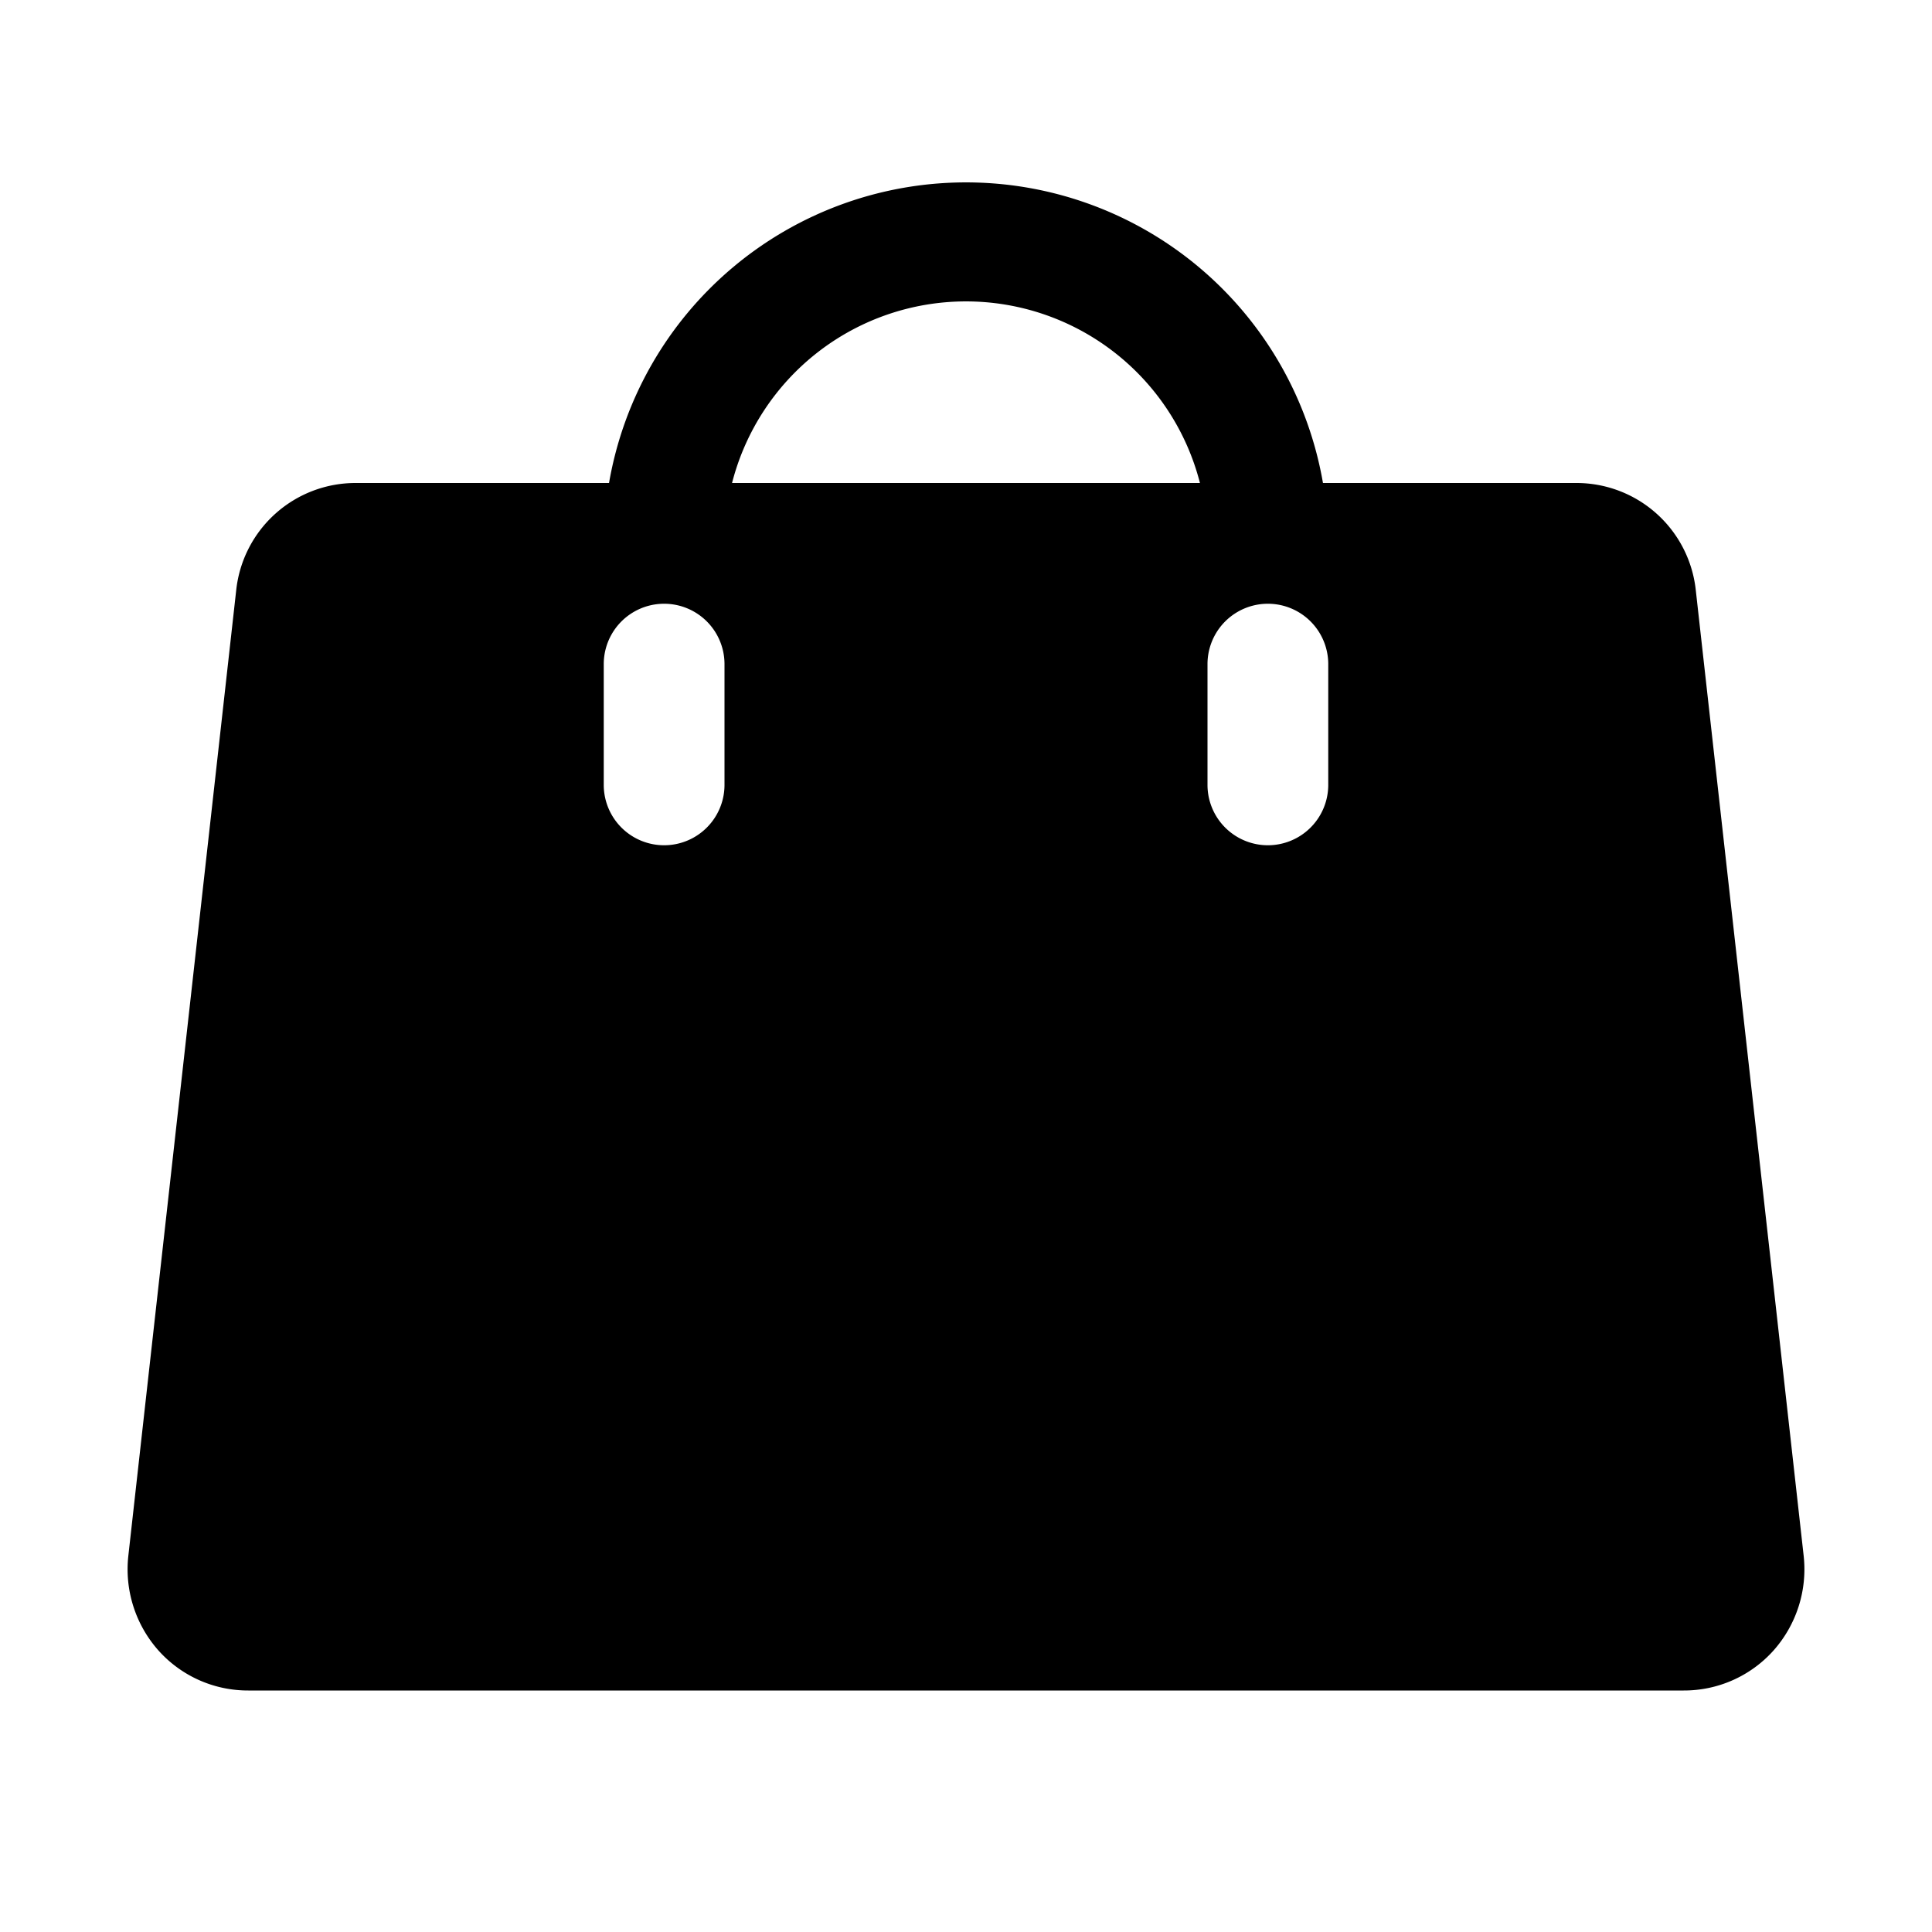
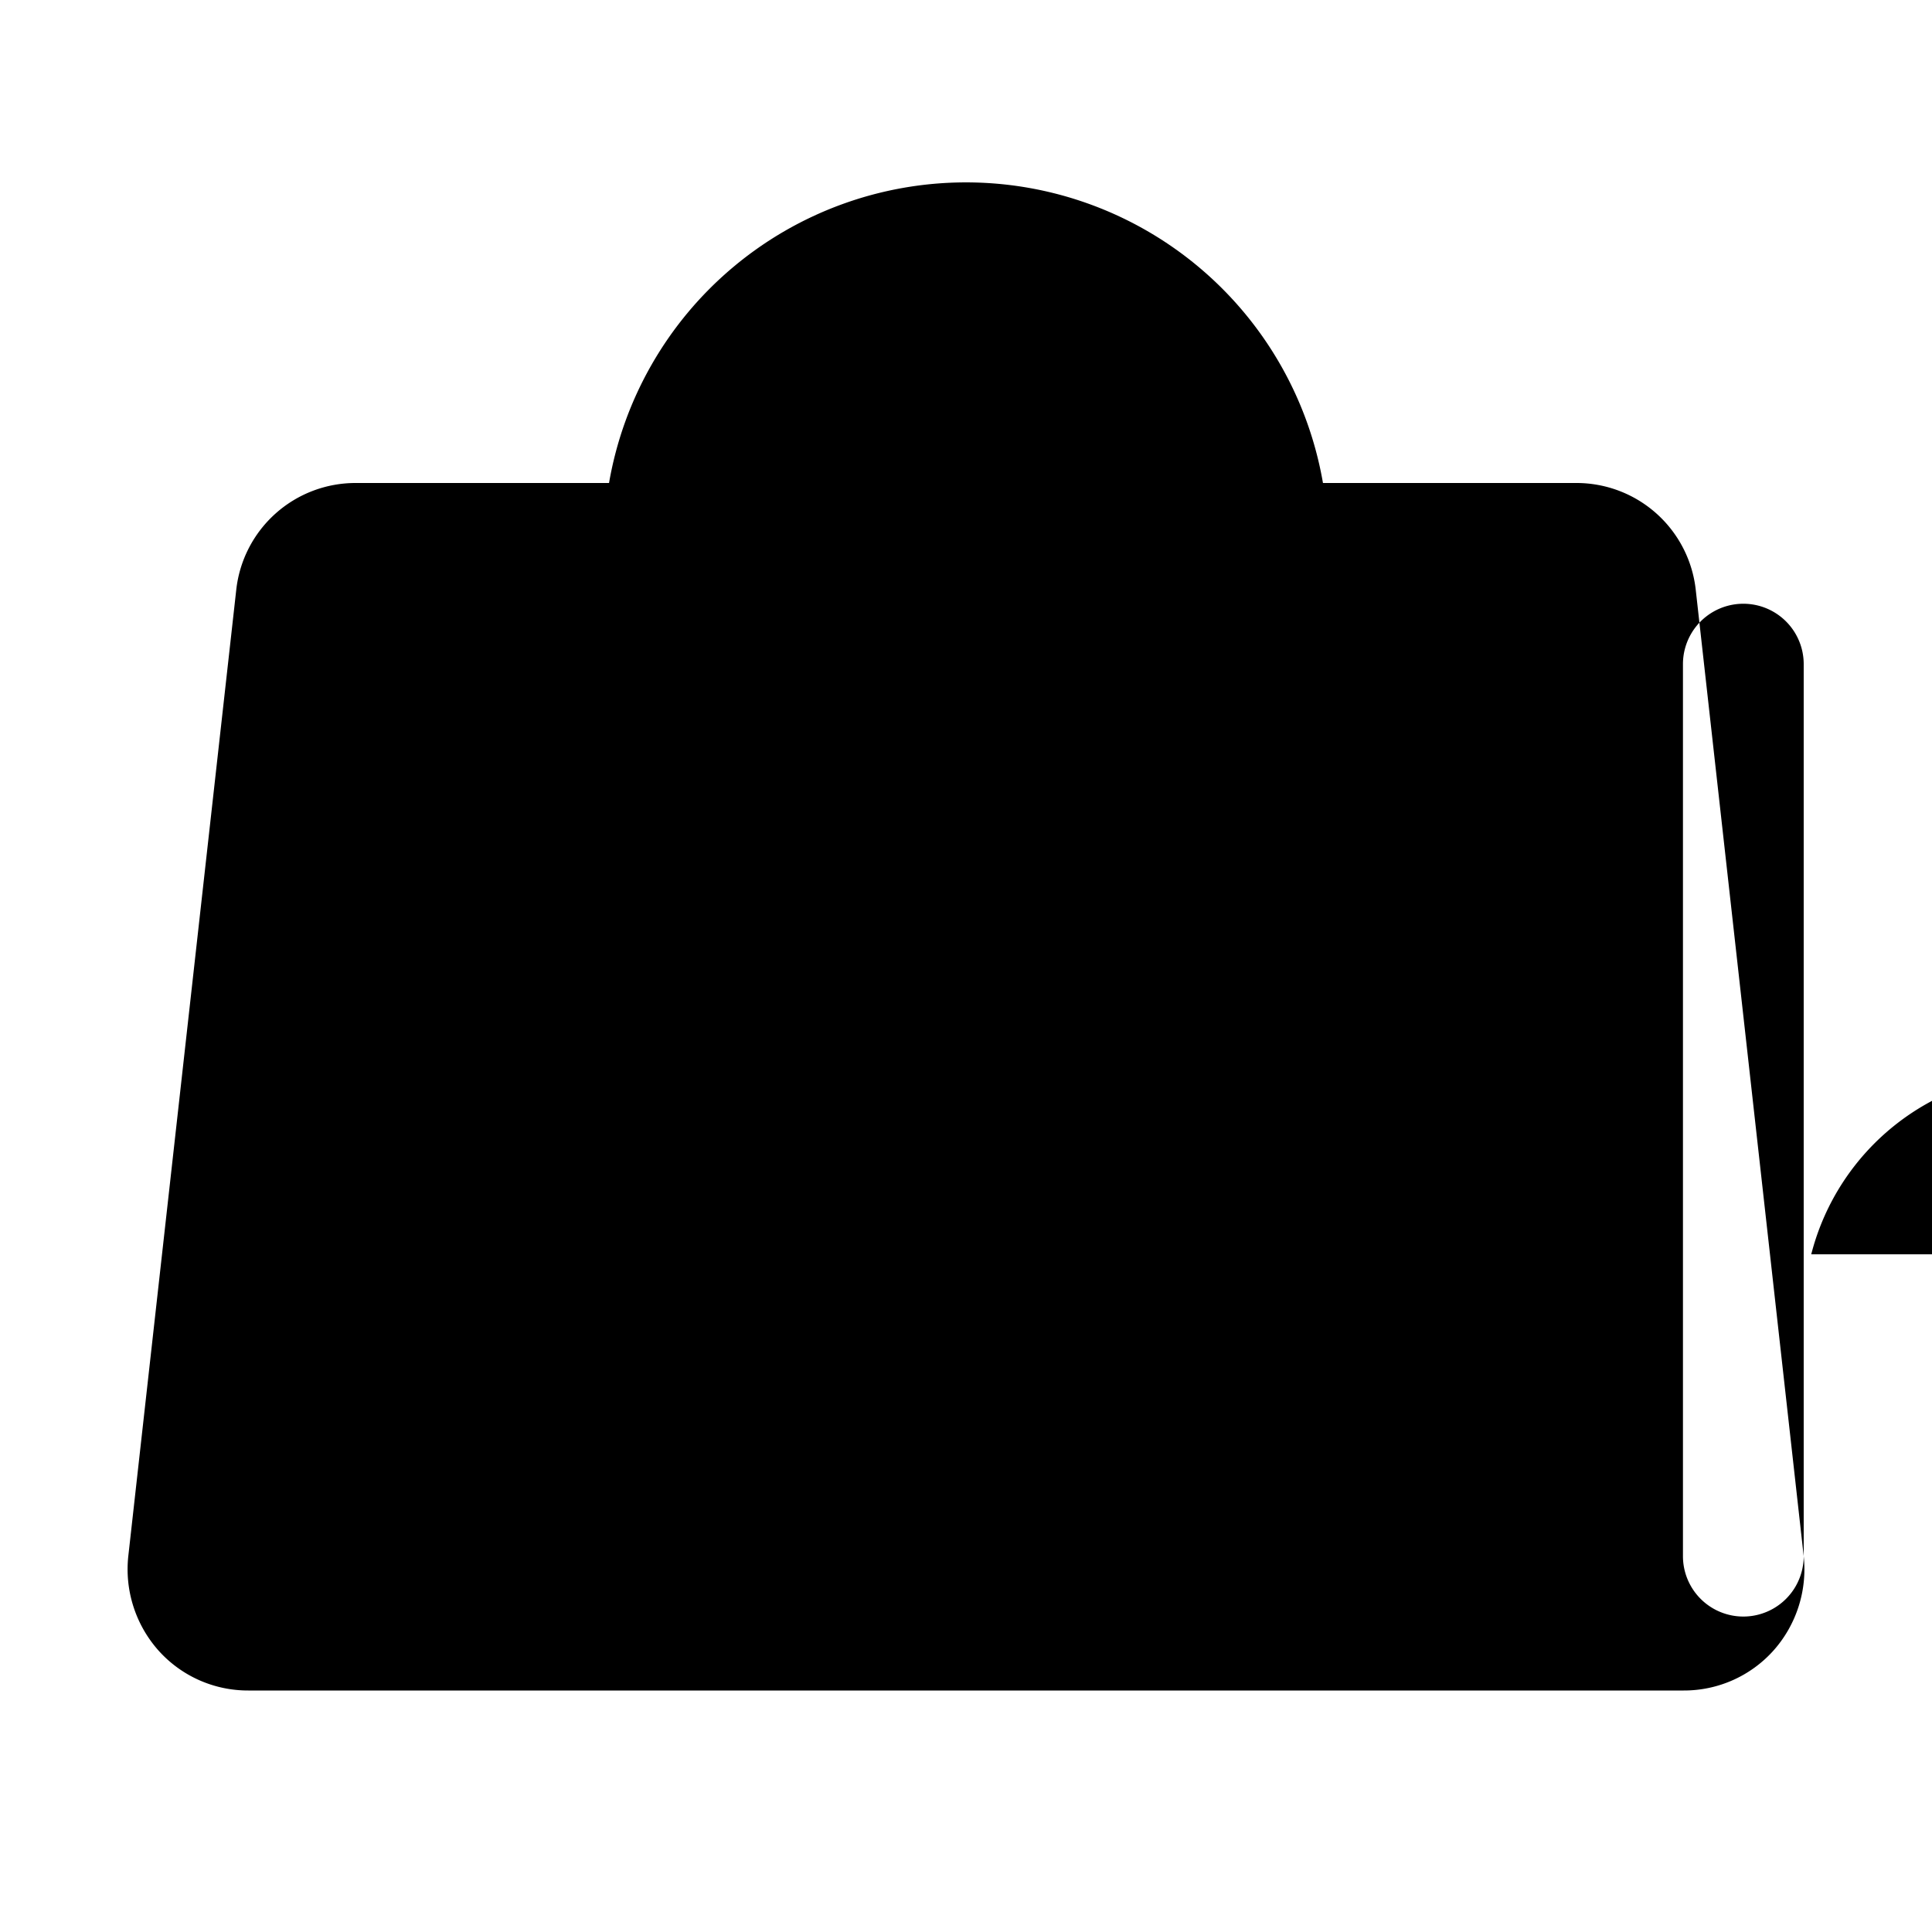
<svg xmlns="http://www.w3.org/2000/svg" viewBox="0 0 256 256">
-   <rect width="256" height="256" fill="none" />
-   <path d="M239,206.2l-14.3-128A15.9,15.9,0,0,0,208.8,64H175.3a48,48,0,0,0-94.6,0H47.2A15.9,15.9,0,0,0,31.3,78.2L17,206.2a16.2,16.2,0,0,0,4,12.5A15.9,15.9,0,0,0,32.9,224H223.1a15.9,15.9,0,0,0,11.9-5.3A16.2,16.2,0,0,0,239,206.2ZM96,104a8,8,0,0,1-16,0V88a8,8,0,0,1,16,0Zm1-40a32,32,0,0,1,62,0Zm79,40a8,8,0,0,1-16,0V88a8,8,0,0,1,16,0Z" />
+   <path d="M239,206.2l-14.3-128A15.9,15.9,0,0,0,208.8,64H175.3a48,48,0,0,0-94.6,0H47.2A15.9,15.9,0,0,0,31.3,78.2L17,206.2a16.2,16.2,0,0,0,4,12.5A15.9,15.9,0,0,0,32.9,224H223.1a15.9,15.9,0,0,0,11.9-5.3A16.2,16.2,0,0,0,239,206.2Za8,8,0,0,1-16,0V88a8,8,0,0,1,16,0Zm1-40a32,32,0,0,1,62,0Zm79,40a8,8,0,0,1-16,0V88a8,8,0,0,1,16,0Z" />
</svg>